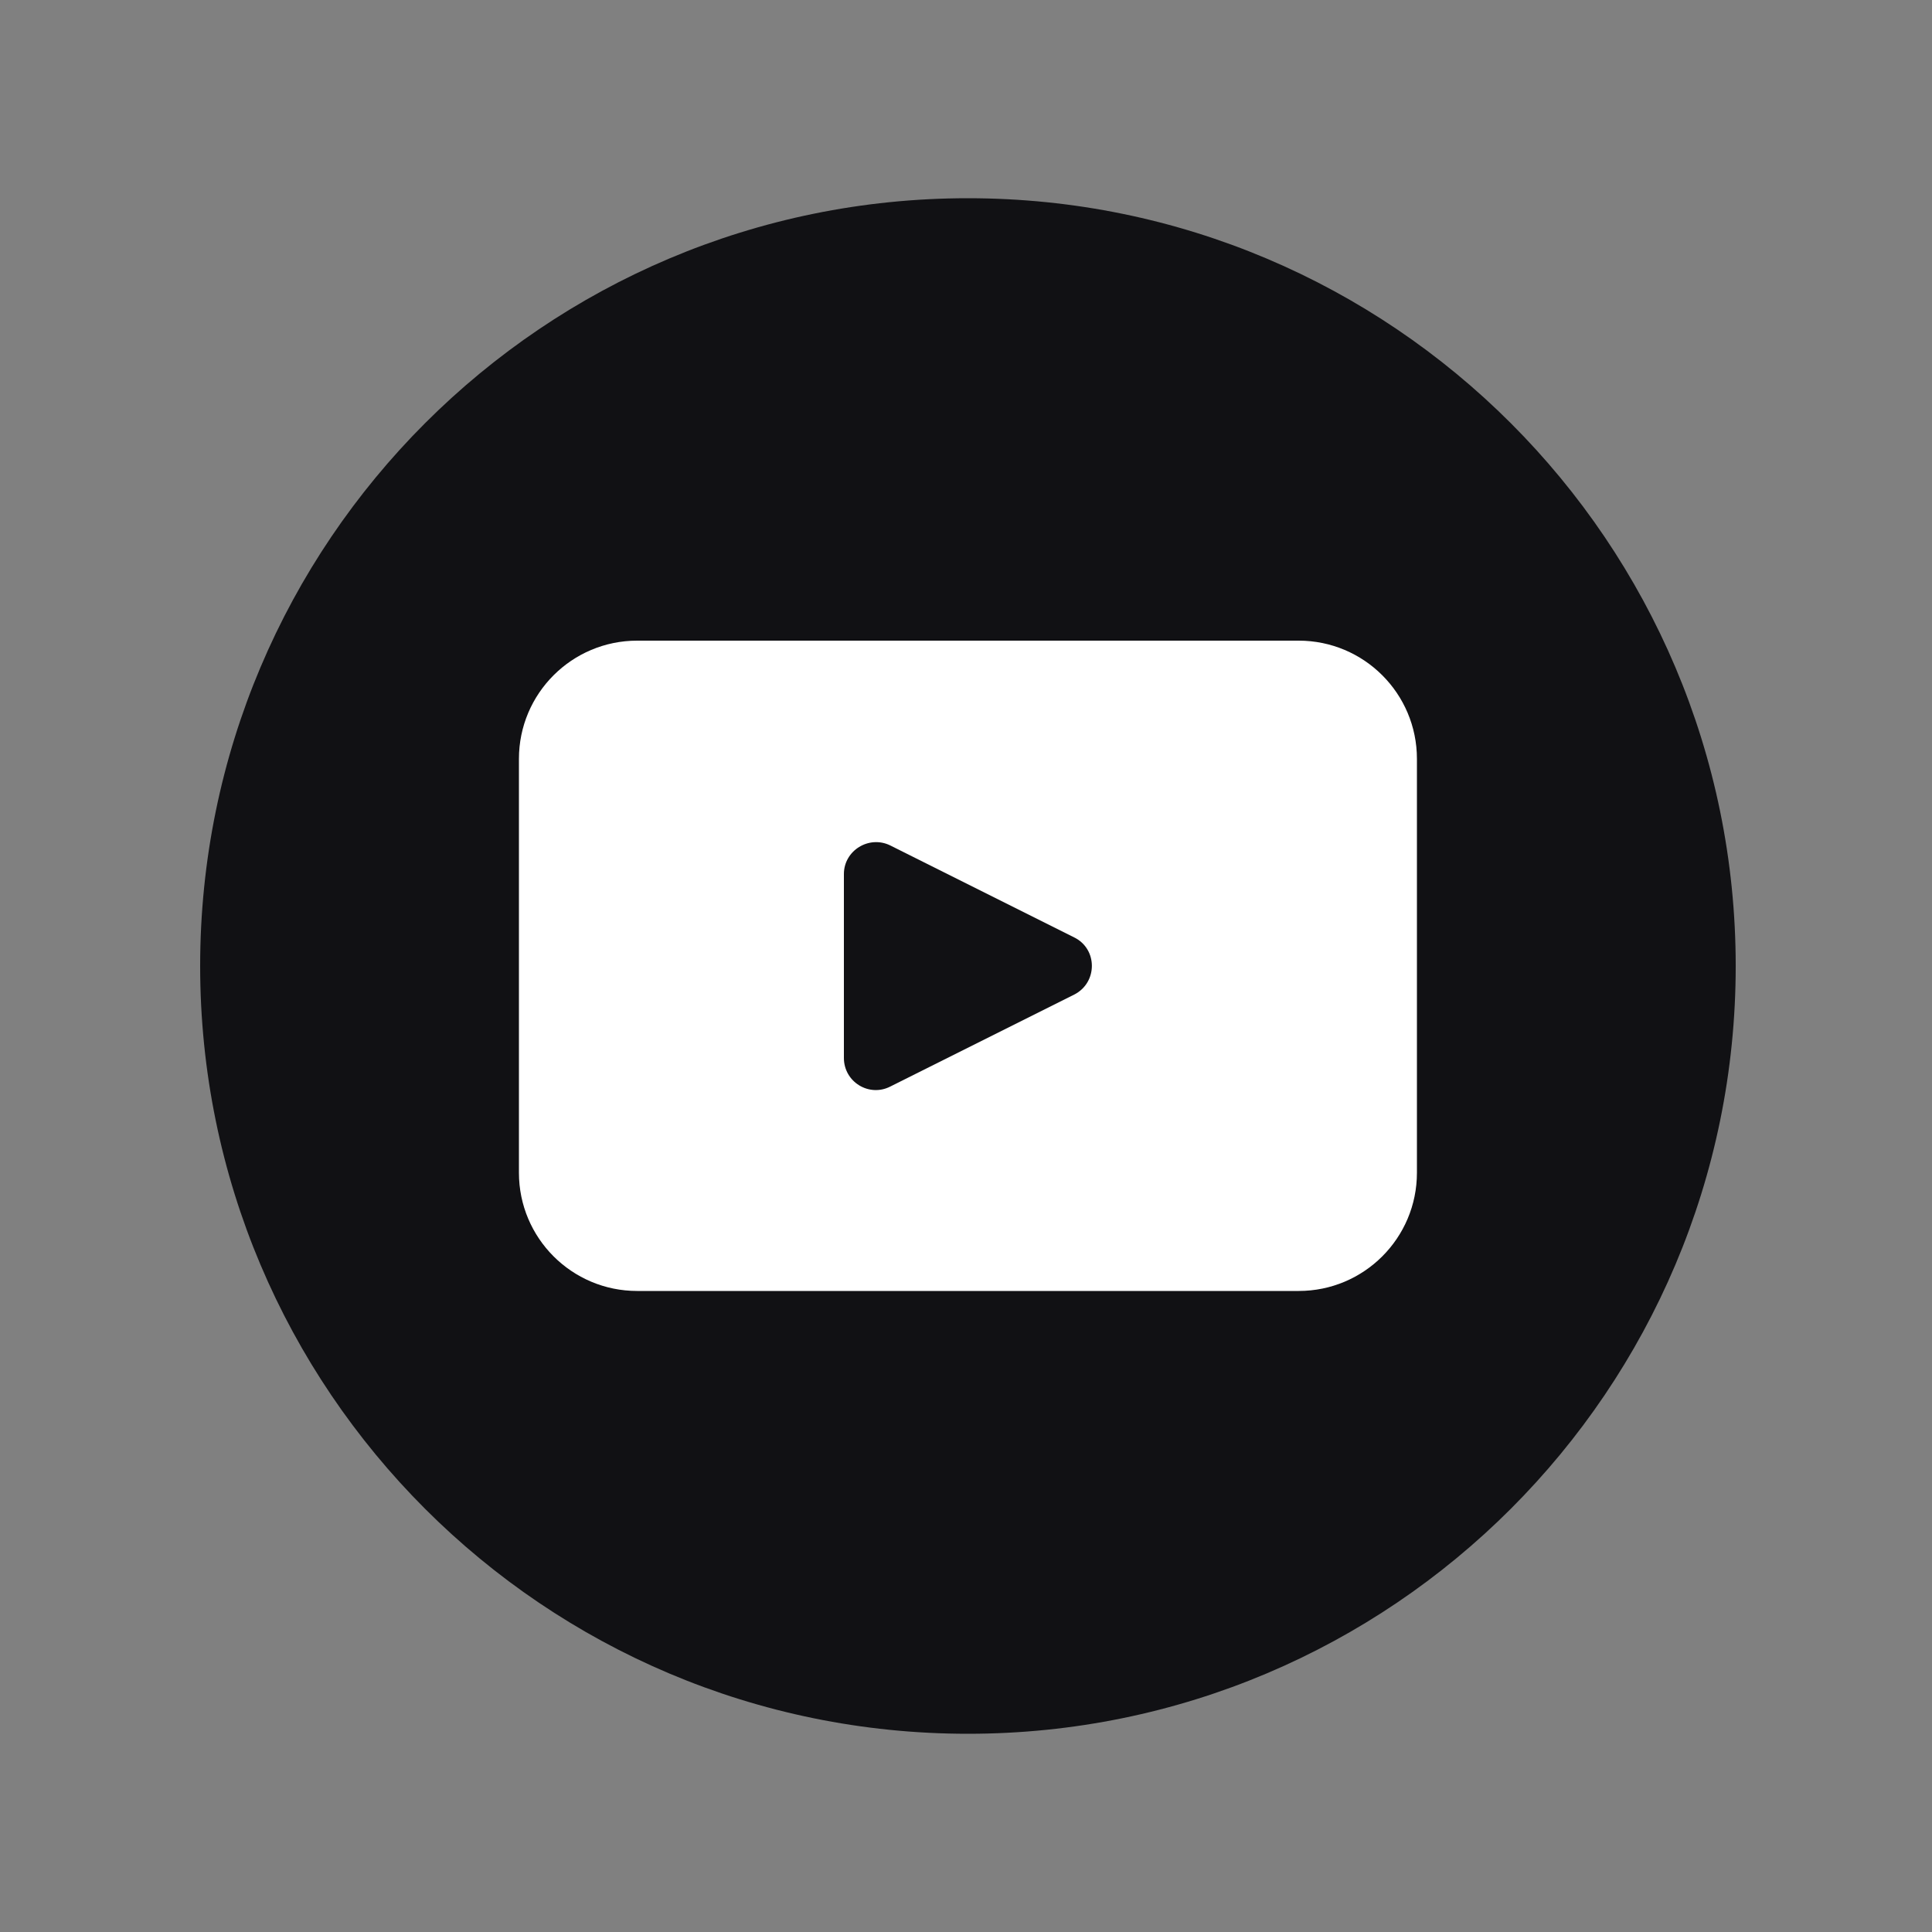
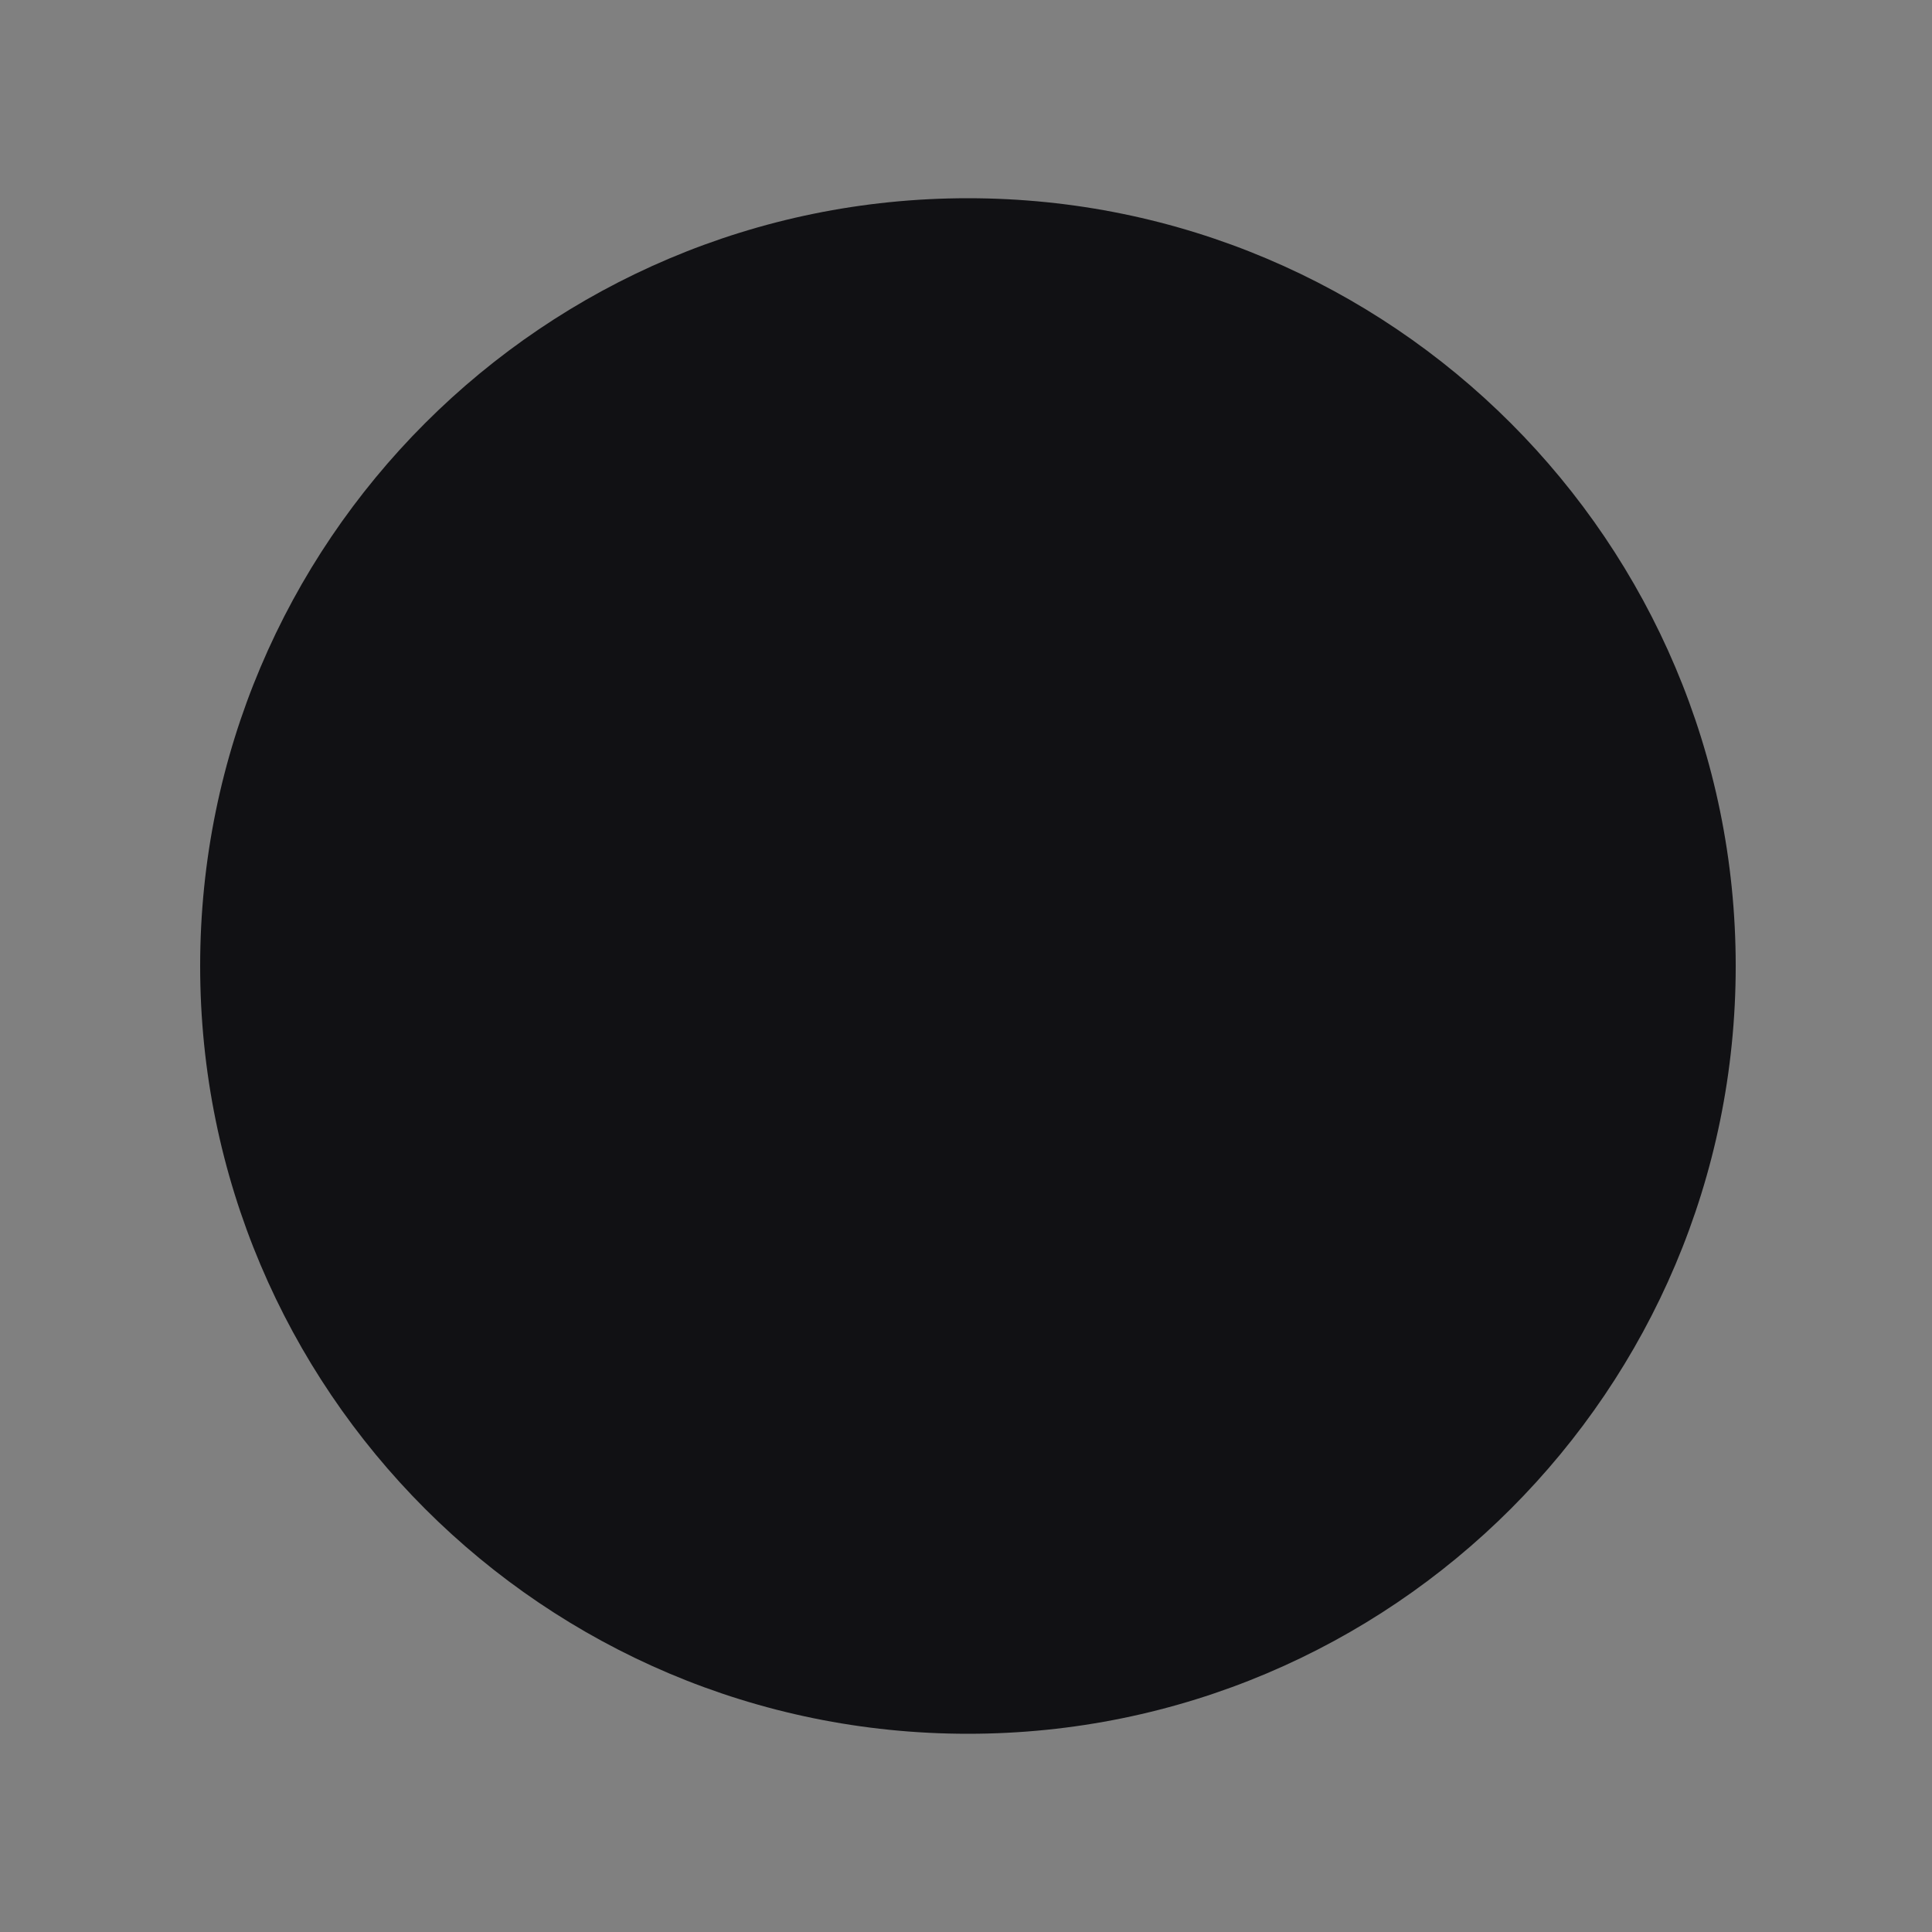
<svg xmlns="http://www.w3.org/2000/svg" id="Ebene_1" version="1.1" viewBox="0 0 500 500">
  <rect x="0" y="0" width="500" height="500" fill="#808080" stroke="none" />
  <defs>
    <style>
      .st0 {
        fill: none;
      }

      .st1 {
        fill: #fff;
      }

      .st2 {
        fill: #111114;
      }
    </style>
  </defs>
  <g>
-     <path class="st2" d="M449.2,250c0,109.7-89,198.7-198.7,198.7h0c-109.7,0-198.7-89-198.7-198.7h0c0-109.7,89-198.7,198.7-198.7h0c109.7,0,198.7,89,198.7,198.7h0Z" />
-     <path class="st1" d="M336.1,165.8h-171.2c-16.9,0-30.6,13.7-30.6,30.6v107.1c0,16.9,13.7,30.6,30.6,30.6h171.2c16.9,0,30.6-13.7,30.6-30.6v-107.1c0-16.9-13.7-30.6-30.6-30.6ZM278,257.4l-47.6,23.8c-5.5,2.8-12-1.2-12-7.4v-47.6c0-6.1,6.5-10.1,12-7.4l47.6,23.8c6.1,3,6.1,11.7,0,14.8Z" />
+     <path class="st2" d="M449.2,250c0,109.7-89,198.7-198.7,198.7h0c-109.7,0-198.7-89-198.7-198.7h0c0-109.7,89-198.7,198.7-198.7c109.7,0,198.7,89,198.7,198.7h0Z" />
  </g>
  <rect class="st0" width="500" height="500" />
</svg>